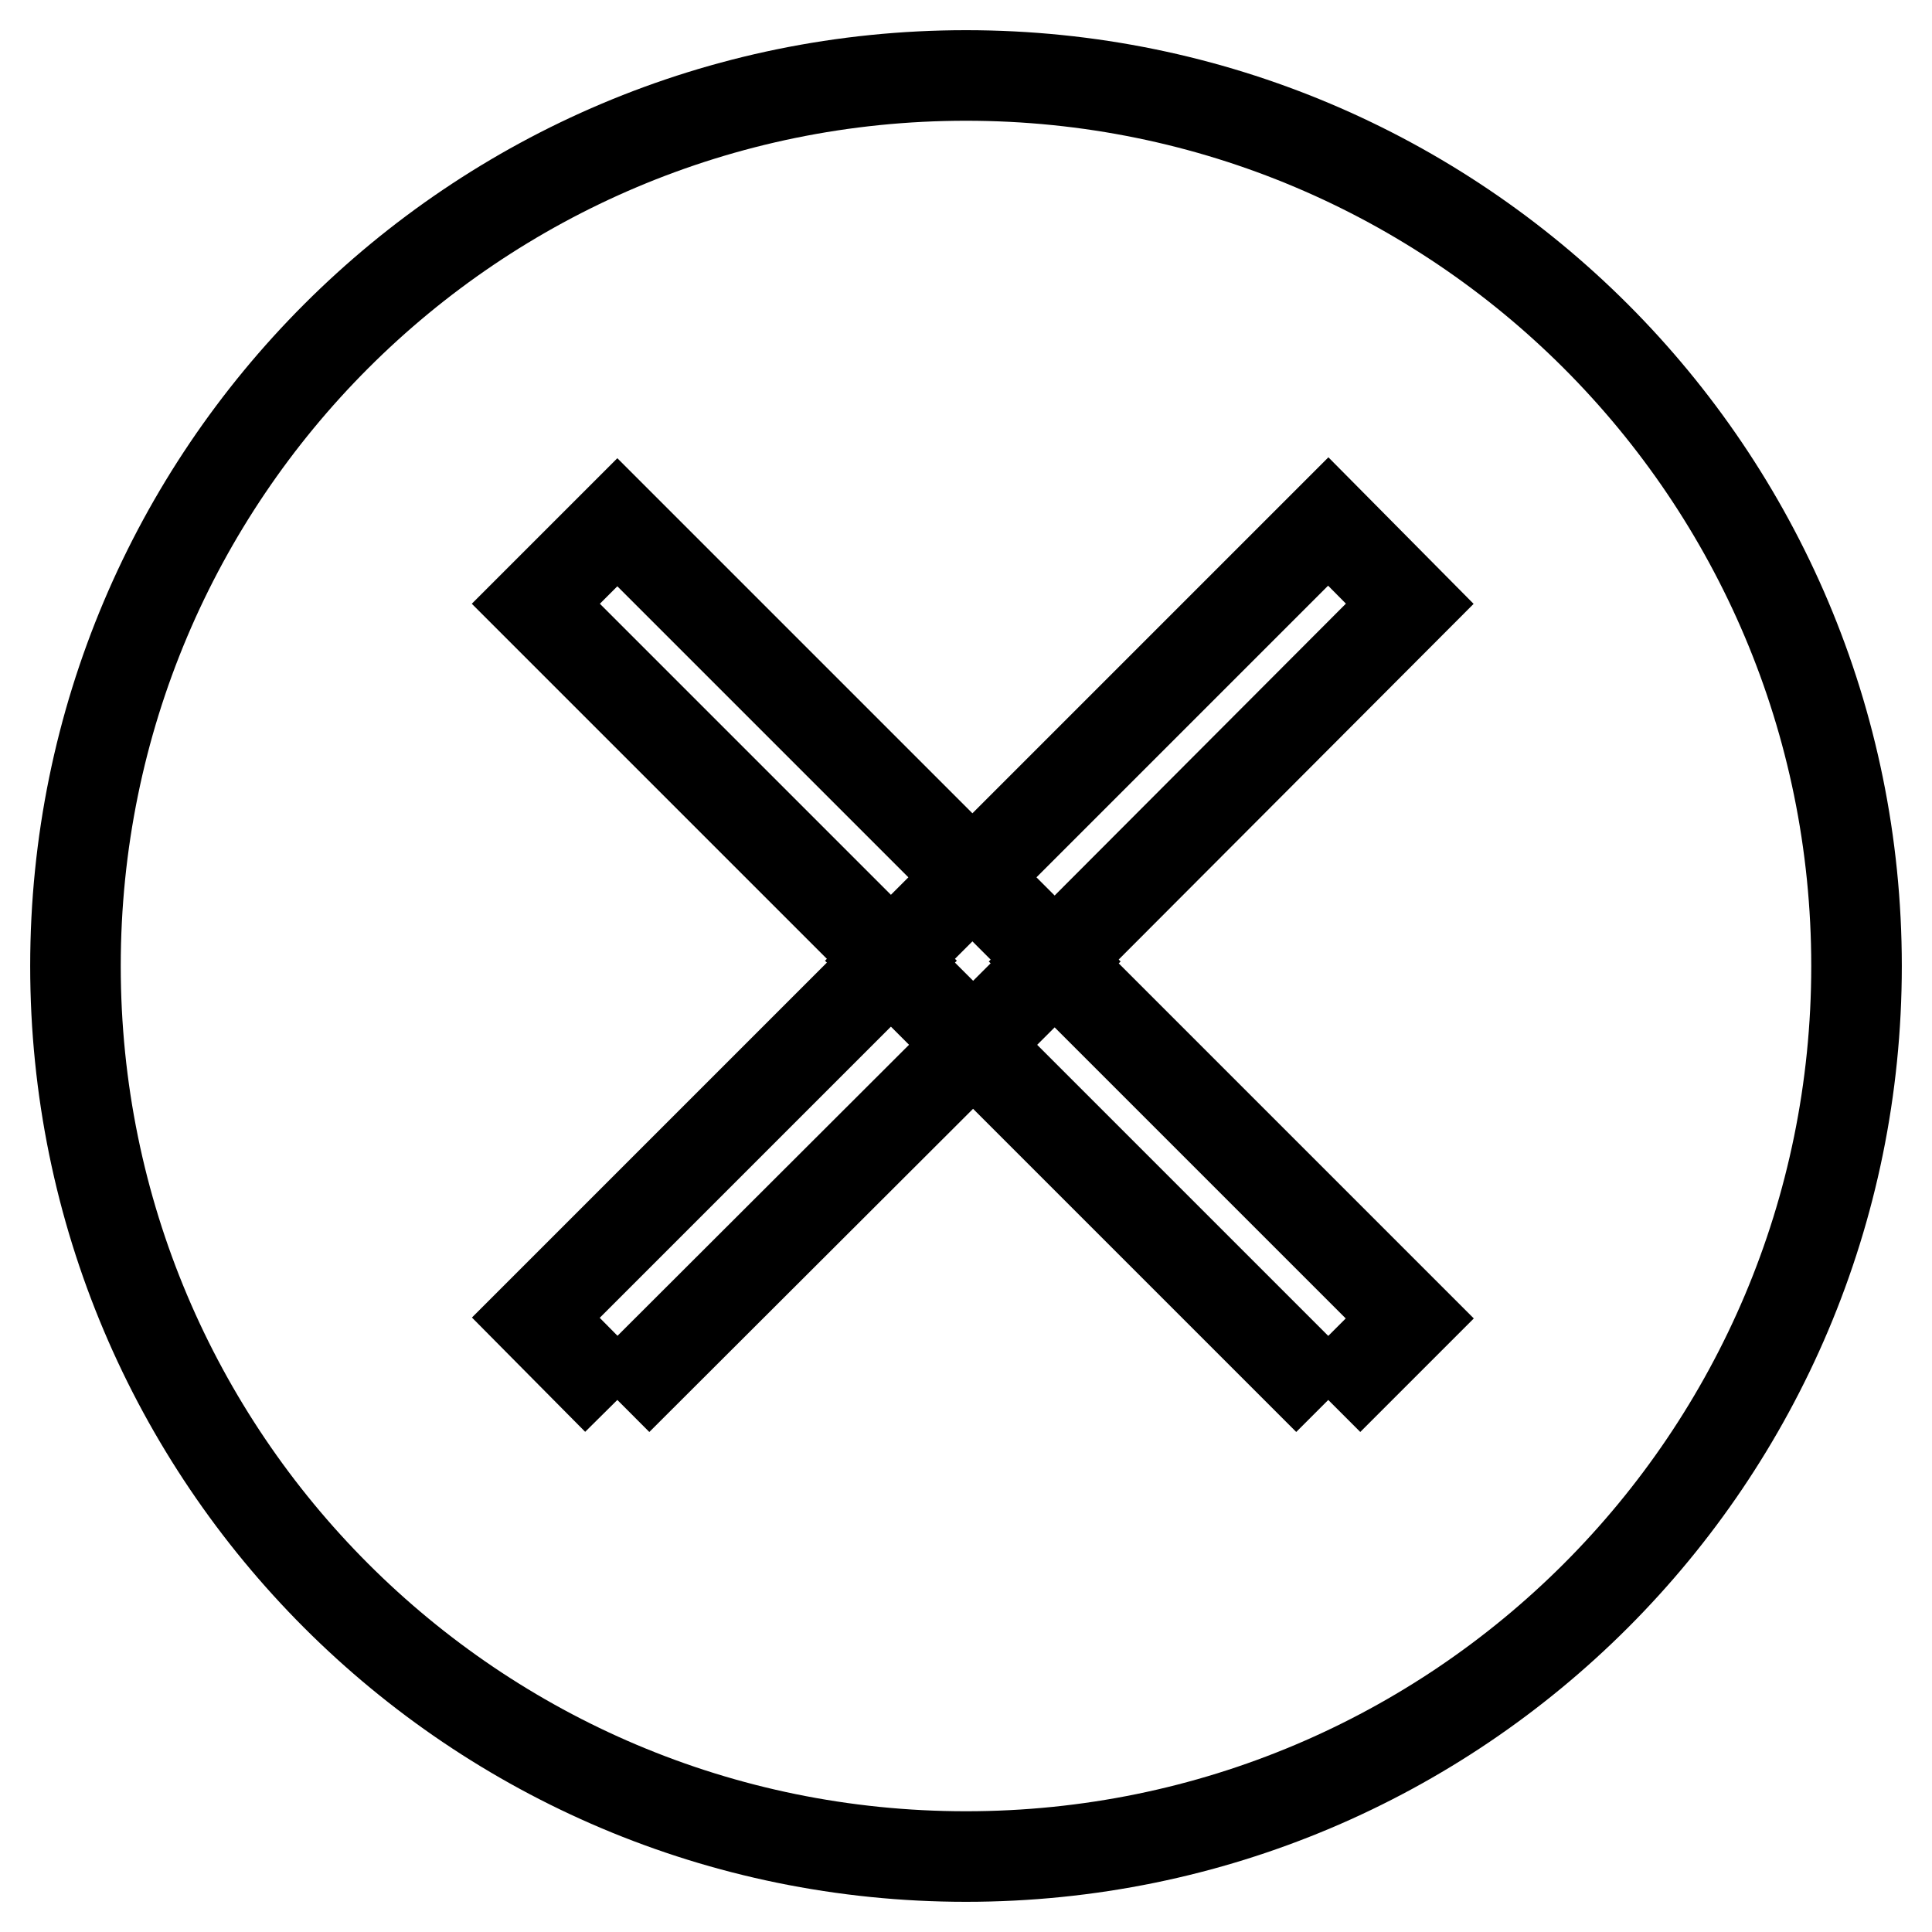
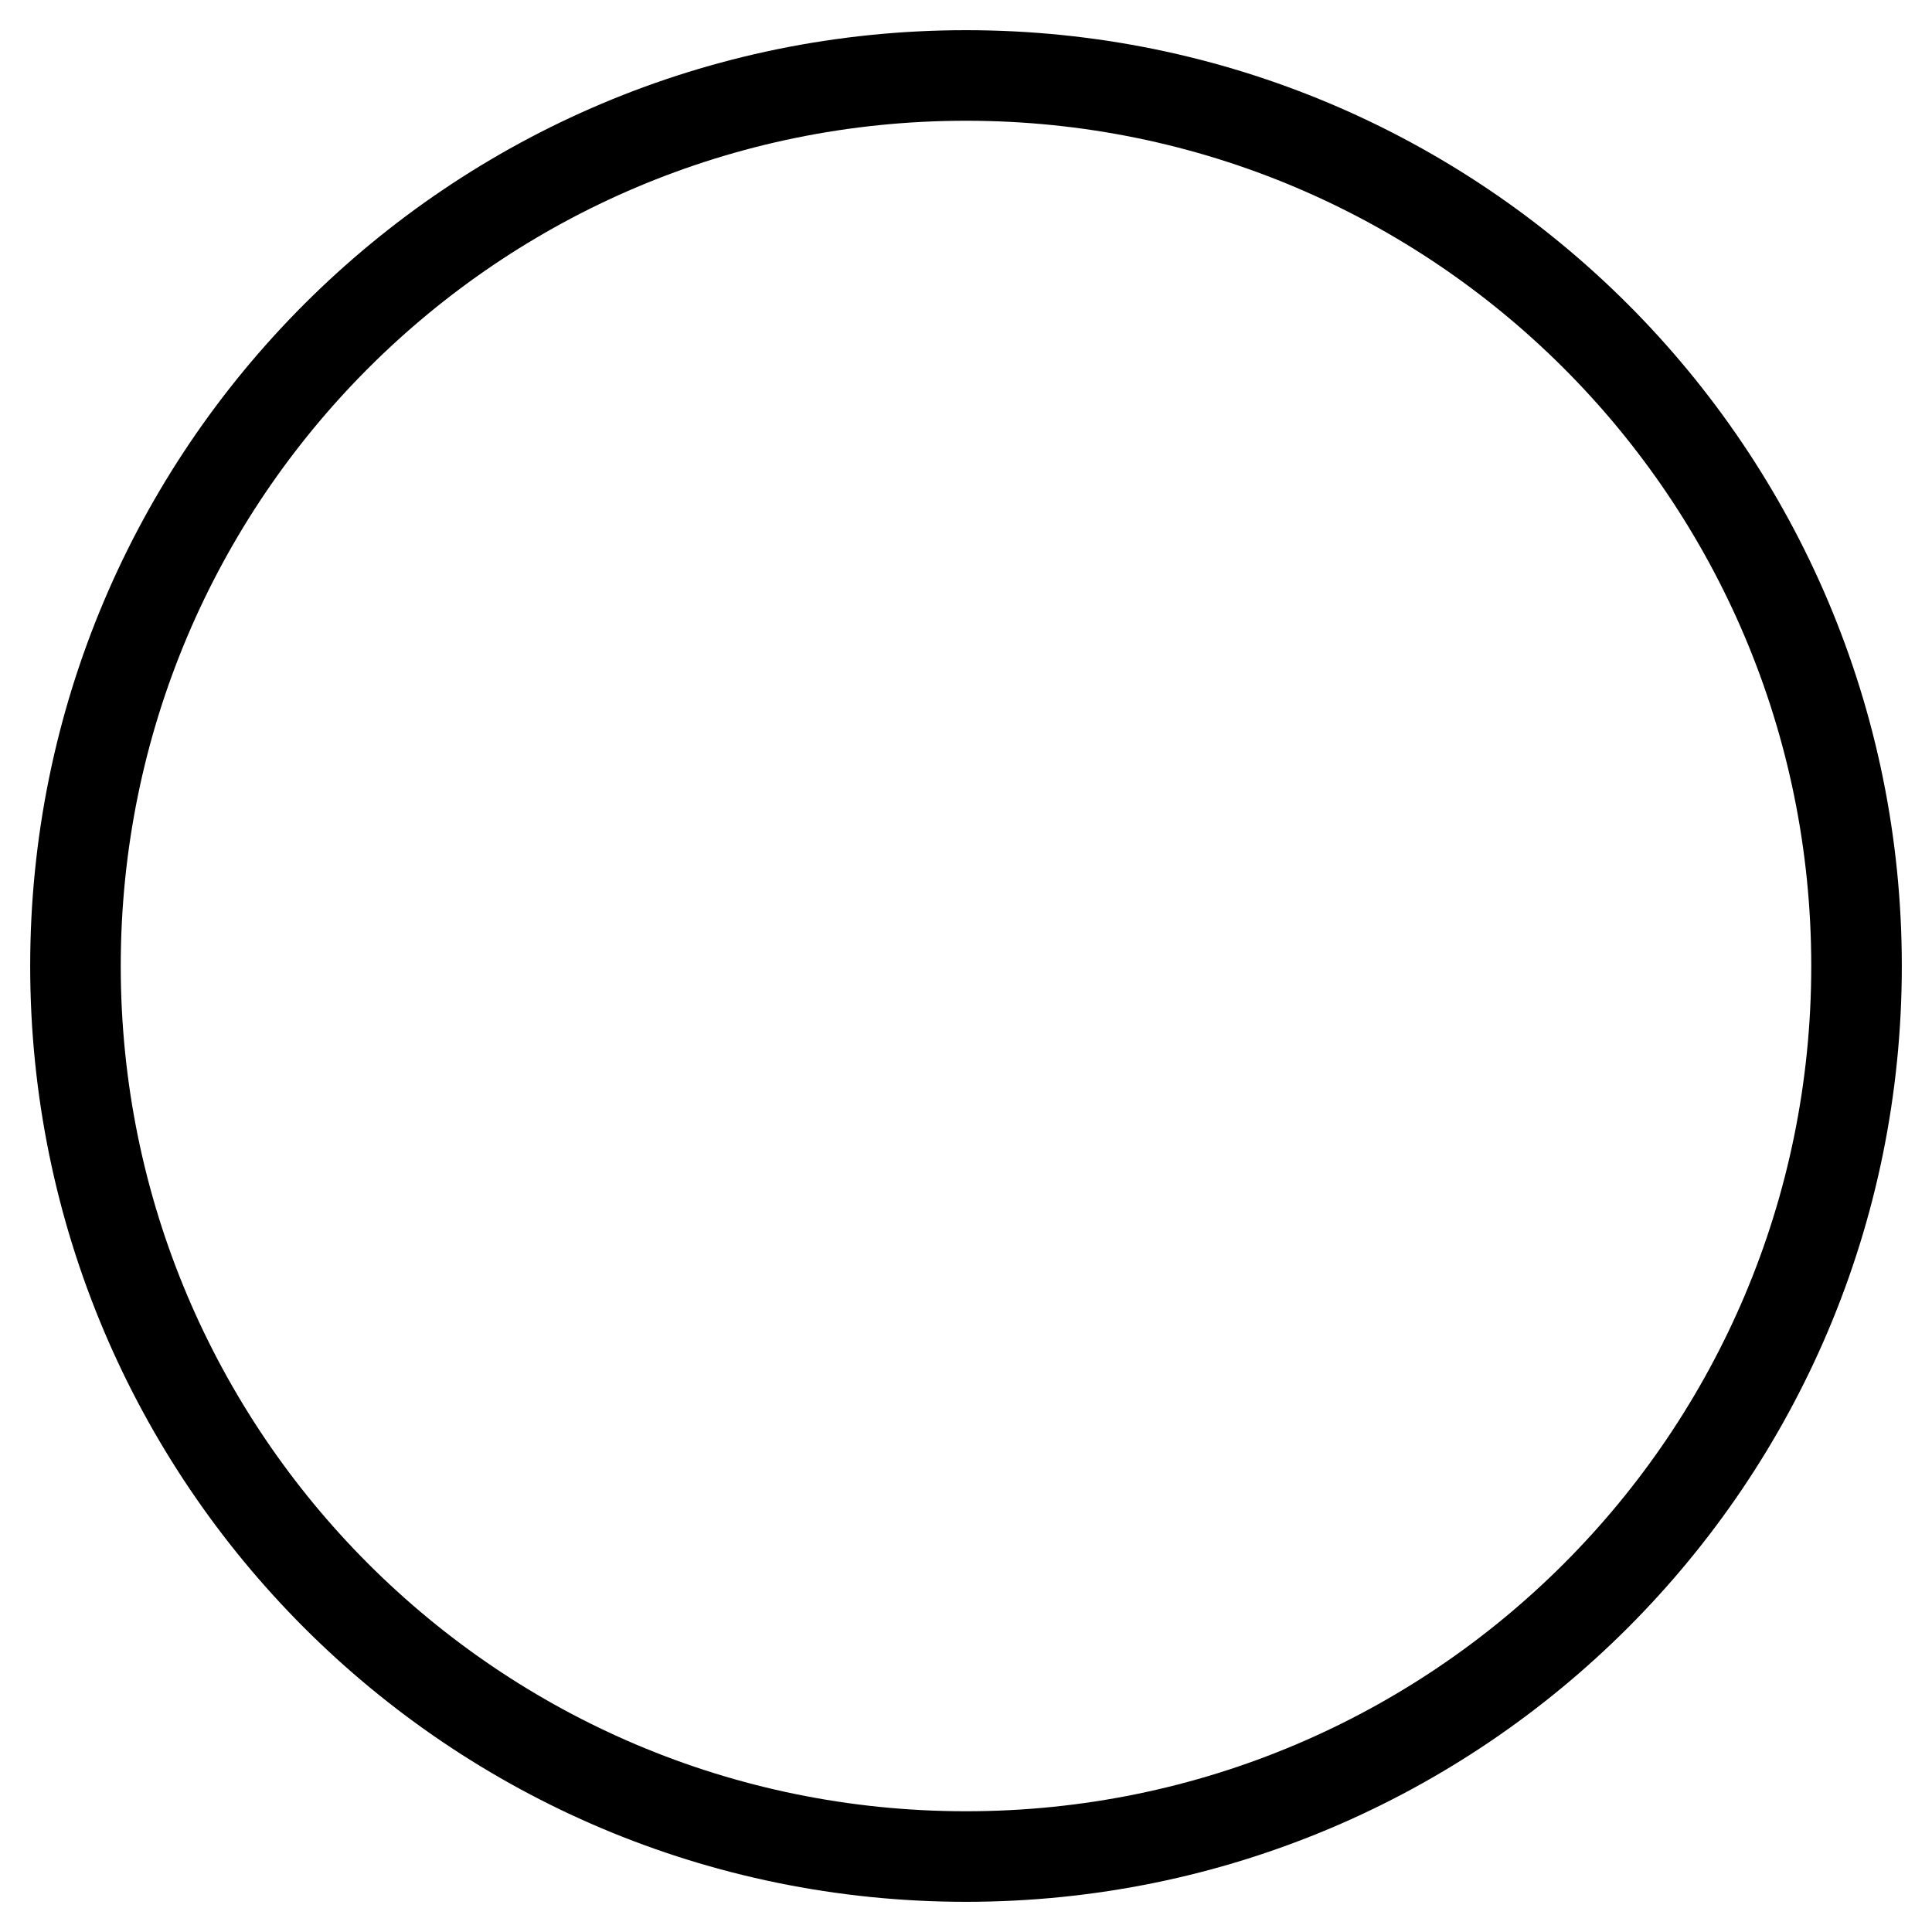
<svg xmlns="http://www.w3.org/2000/svg" version="1.1" x="0px" y="0px" viewBox="0 0 256 256" enable-background="new 0 0 256 256" xml:space="preserve">
  <g>
    <g>
      <path stroke-width="12" fill-opacity="0" stroke="#000000" d="M10,128c0,65.2,52.8,118,118,118c65.2,0,118-52.8,118-118c0-65.2-52.8-118-118-118C62.8,10,10,62.8,10,128z" />
-       <path stroke-width="12" fill-opacity="0" stroke="#000000" d="M81.8,185.5L71,174.6l47.3-47.3L71,80l10.8-10.8l58.2,58.2L81.8,185.5" />
-       <path stroke-width="12" fill-opacity="0" stroke="#000000" d="M176,185.5l10.8-10.8l-47.3-47.3L186.8,80L176,69.1l-58.2,58.2L176,185.5" />
    </g>
  </g>
</svg>